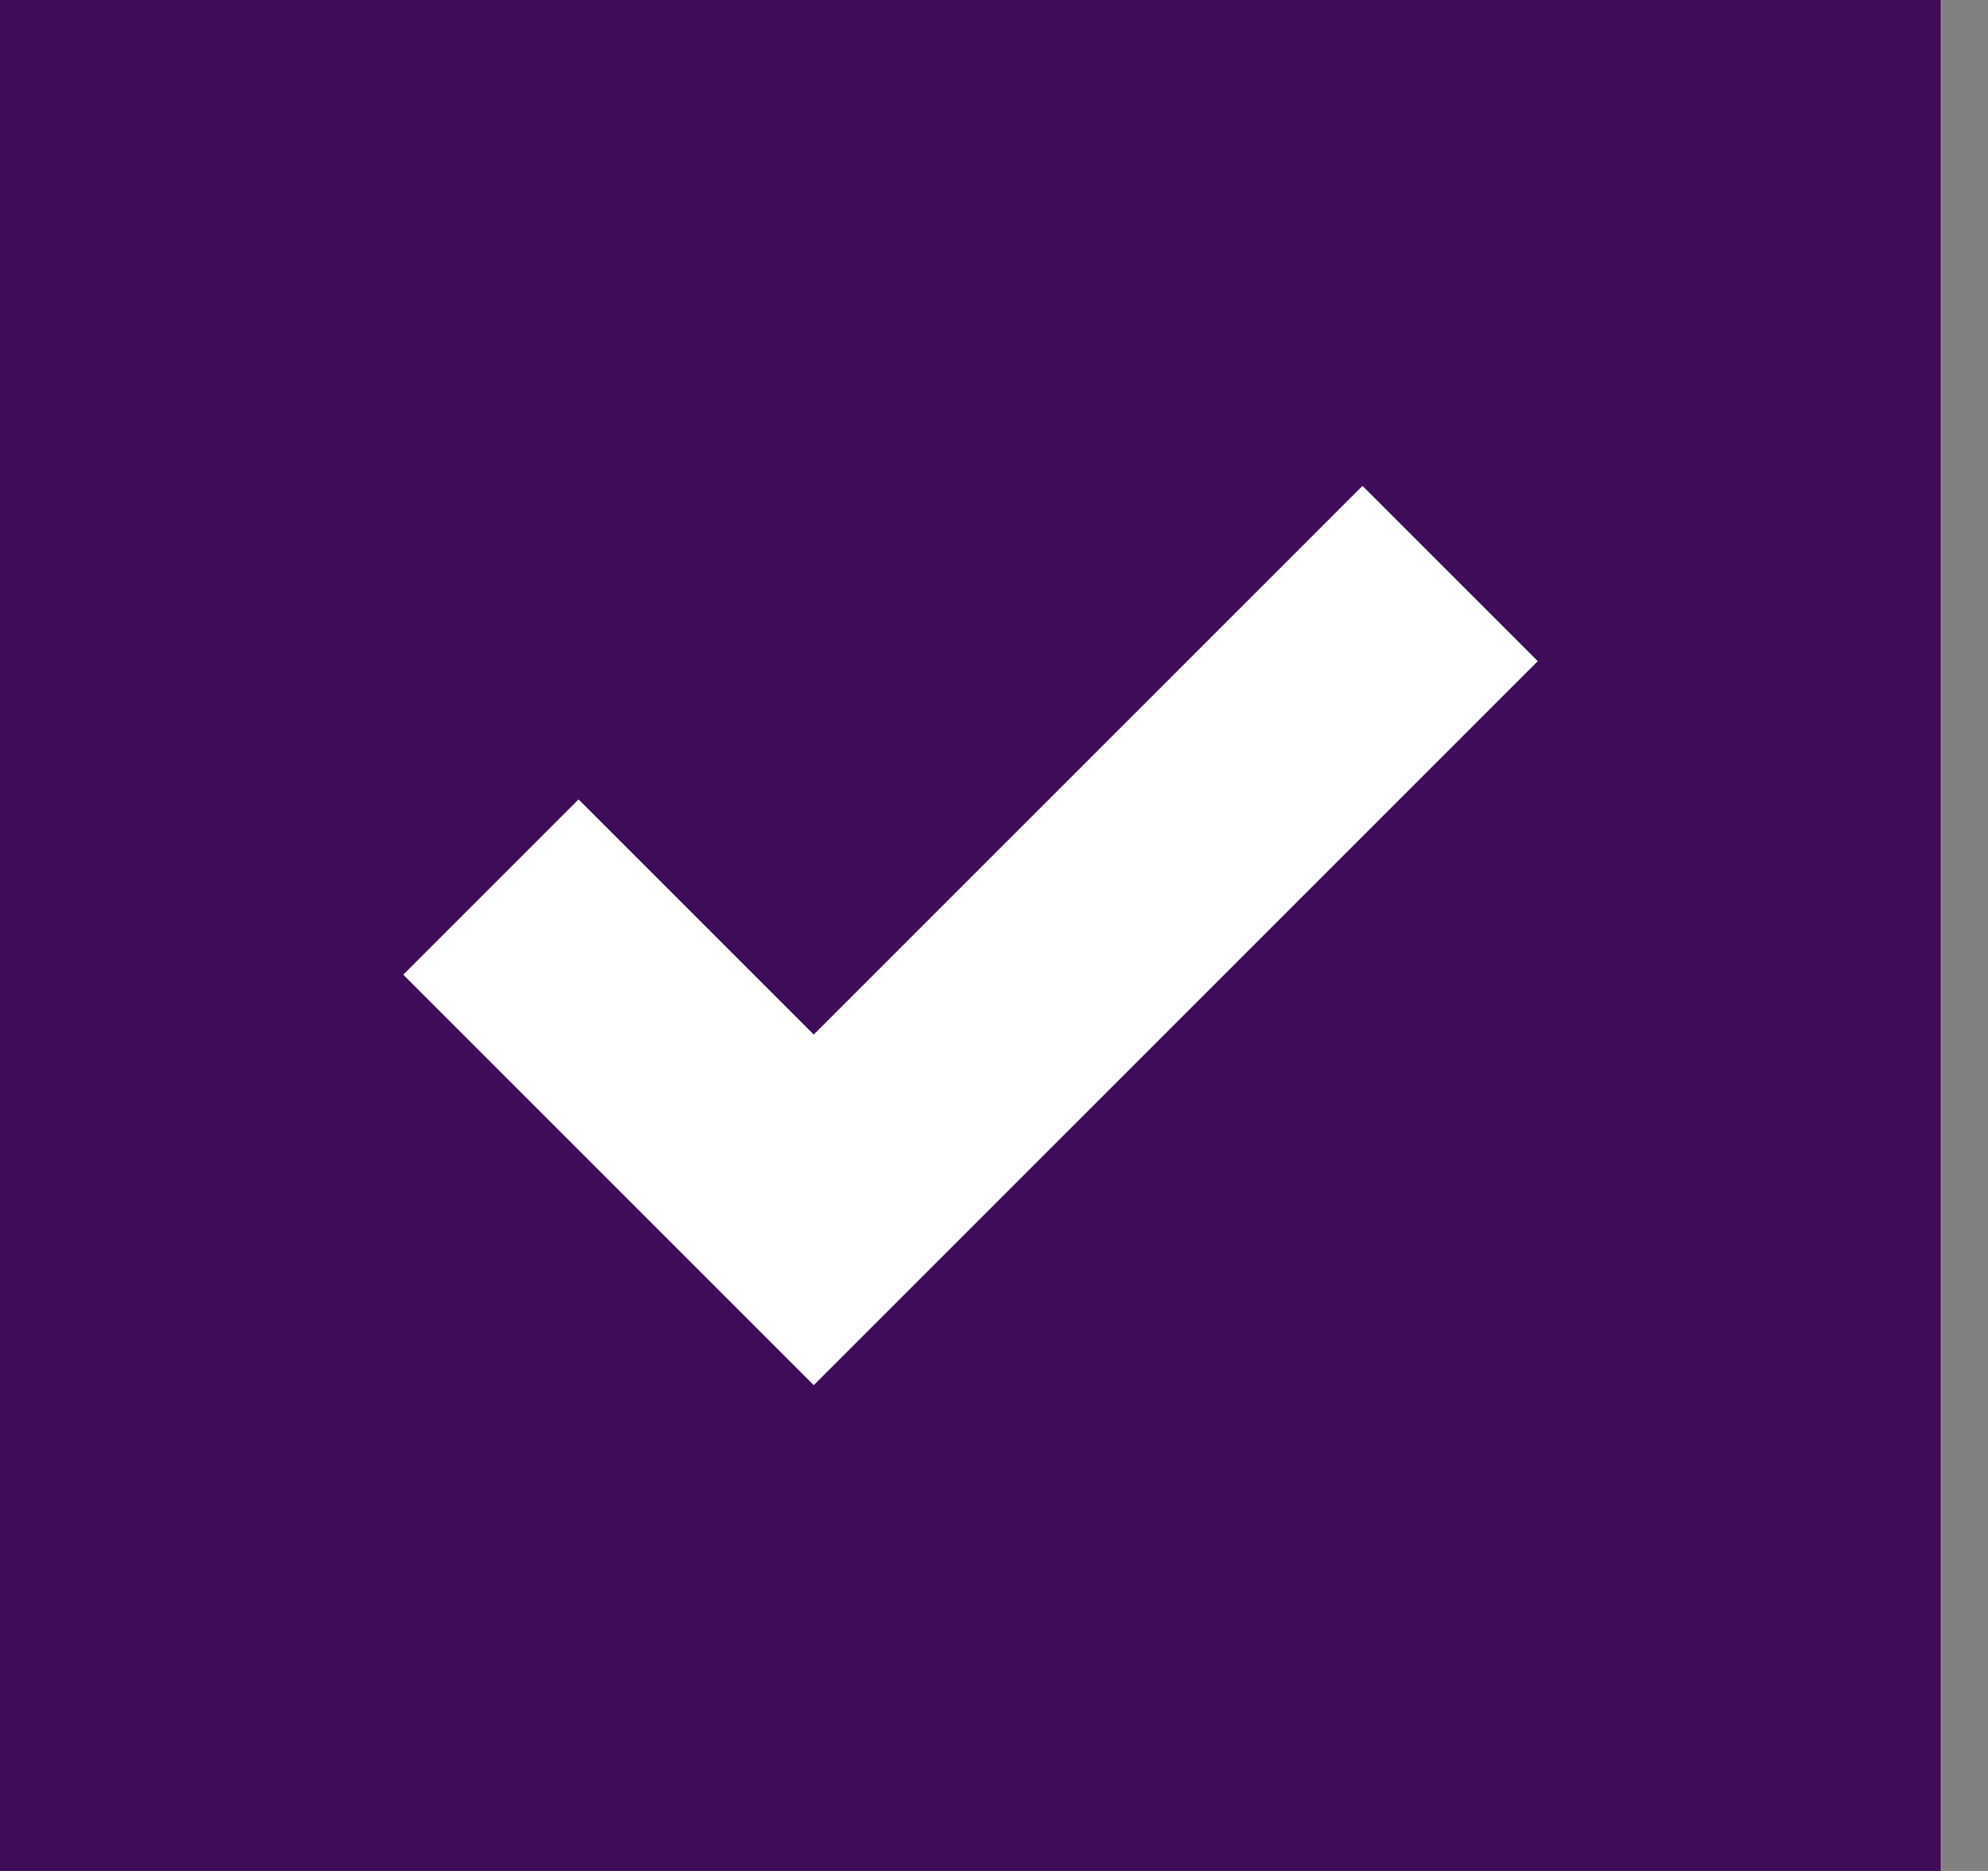
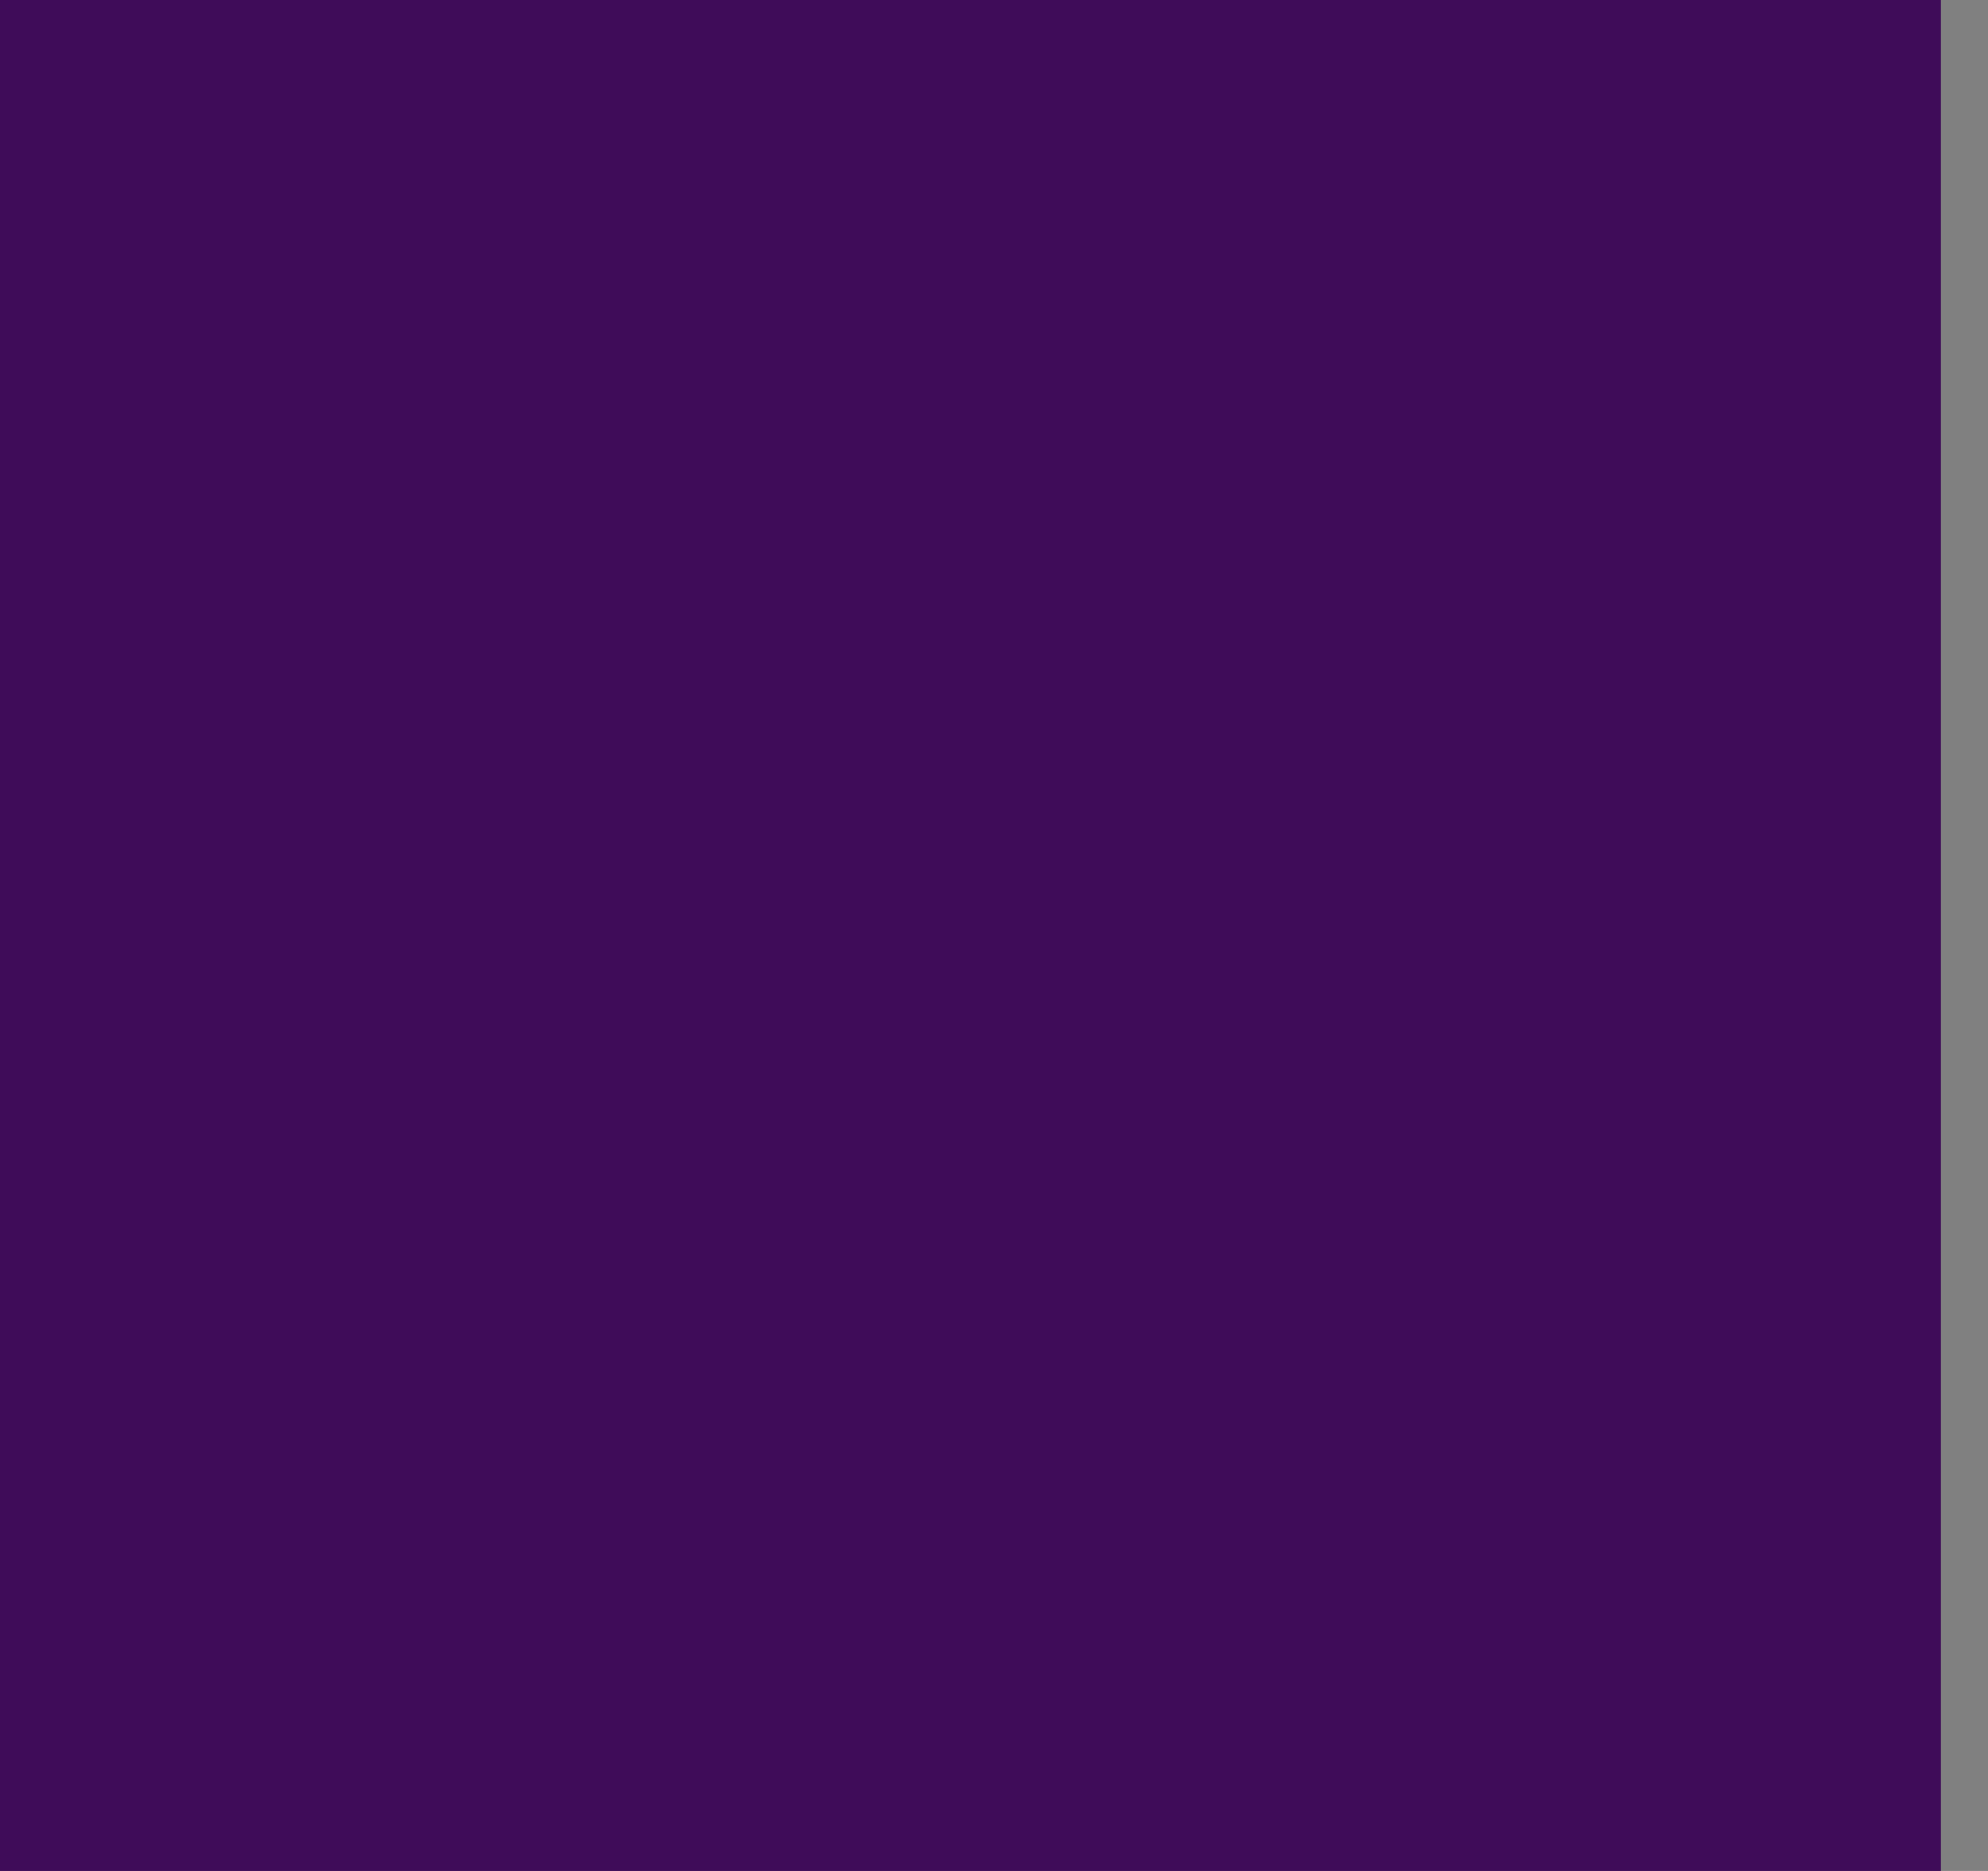
<svg xmlns="http://www.w3.org/2000/svg" width="34" height="32" viewBox="0 0 34 32" fill="none">
  <rect x="0" y="0" width="34" height="32" fill="#808080" stroke="none" />
  <g clip-path="url(#clip0_4122_3374)">
-     <rect width="33.2" height="32" fill="white" />
    <rect width="33.195" height="32" fill="#3F0C59" />
-     <path d="M9.895 16.671L13.917 20.693L23.302 11.308" stroke="white" stroke-width="4.24" stroke-linecap="square" />
  </g>
  <defs>
    <clipPath id="clip0_4122_3374">
      <rect width="33.2" height="32" fill="white" />
    </clipPath>
  </defs>
</svg>